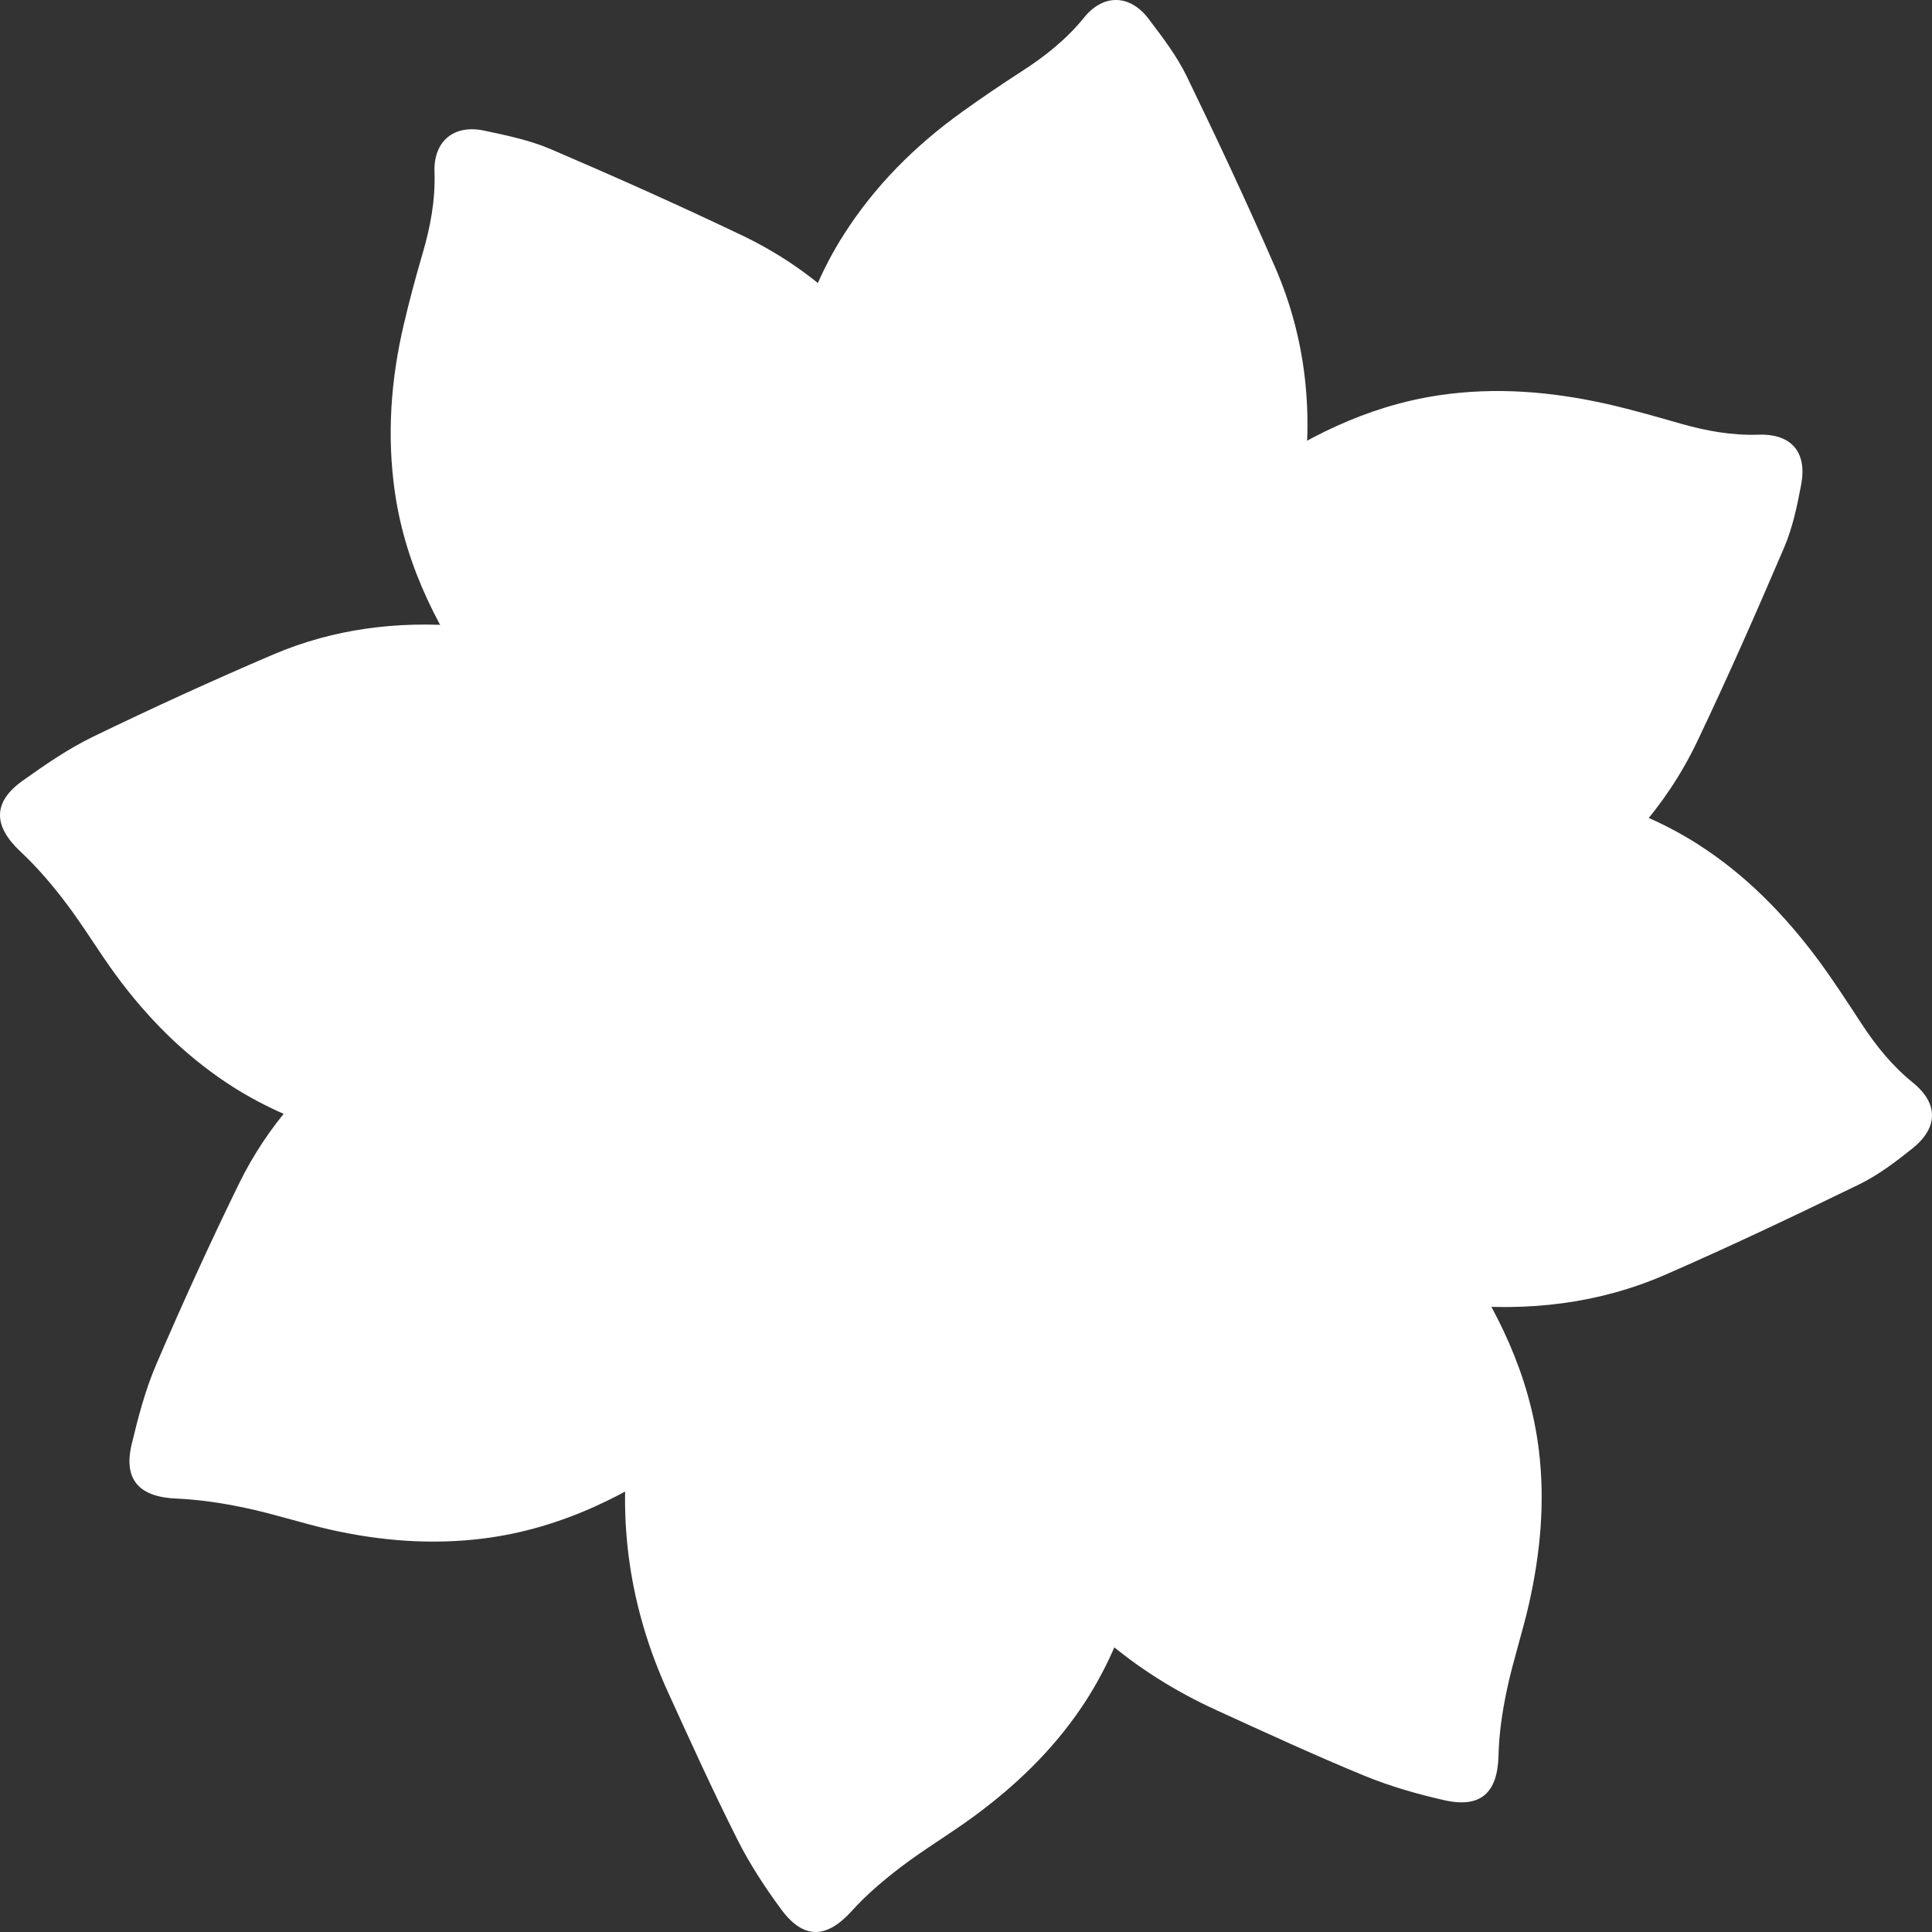
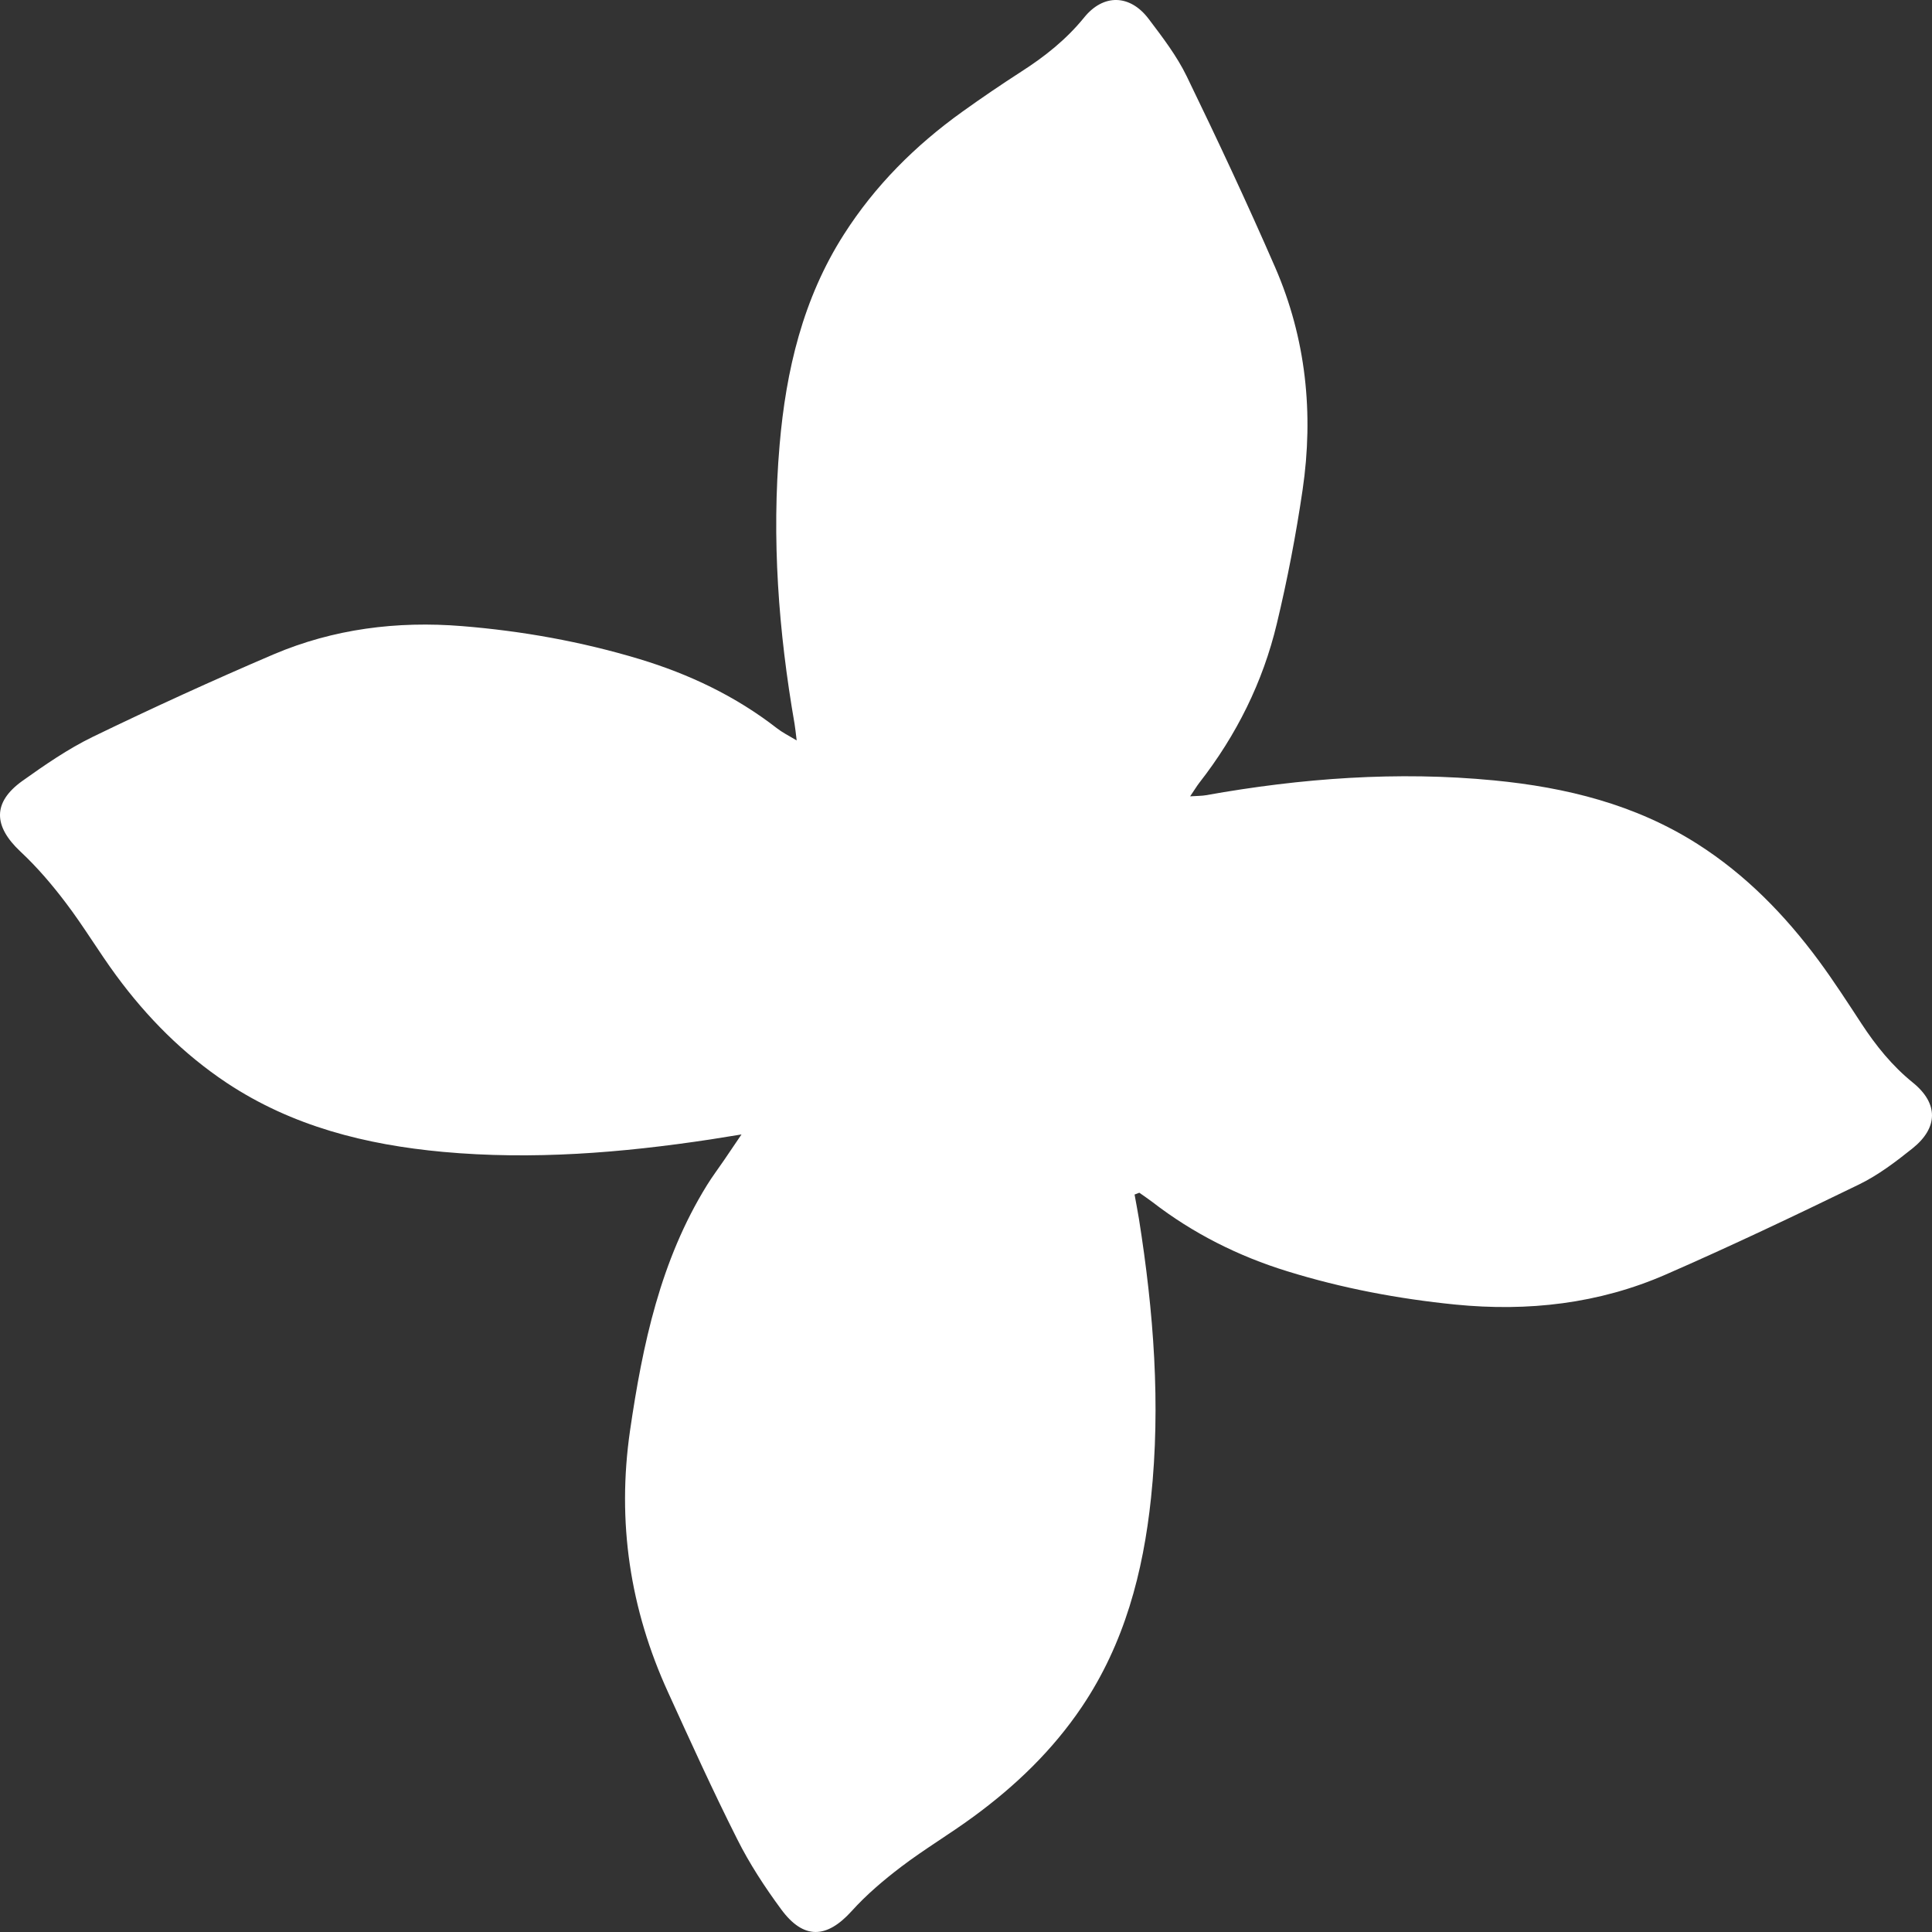
<svg xmlns="http://www.w3.org/2000/svg" viewBox="0 0 235.127 235.126" fill="none">
  <rect x="0" y="0" width="235.127" height="235.126" fill="#333333" stroke="none" />
-   <path d="M151.328 125.165C152.101 125.802 152.889 126.408 153.662 127.06C162.393 134.41 170.457 142.397 177.005 151.779C182.204 159.25 186.161 167.298 187.282 176.498C188.055 182.818 187.464 189.062 186.07 195.23C185.282 198.701 184.145 202.111 183.402 205.597C182.841 208.234 182.432 210.947 182.371 213.645C182.265 218.161 180.234 220.101 175.763 219.086C172.488 218.343 169.199 217.403 166.092 216.13C160.014 213.629 154.041 210.871 148.069 208.143C137.898 203.506 129.759 196.549 123.696 187.077C117.996 178.15 112.933 168.996 111.221 158.371C111.023 157.174 110.948 155.946 110.811 154.734C110.69 153.643 110.554 152.567 110.372 150.96C109.326 152.218 108.629 153.052 107.916 153.9C100.822 162.206 93.183 169.981 84.285 176.361C76.661 181.833 68.4 186.016 58.911 187.228C52.59 188.031 46.345 187.546 40.161 186.152C36.69 185.364 33.279 184.227 29.793 183.5C27.064 182.924 24.26 182.499 21.471 182.378C16.954 182.196 14.984 180.09 16.03 175.74C16.818 172.466 17.682 169.162 19.001 166.086C22.184 158.674 25.533 151.324 29.081 144.064C32.567 136.941 37.766 131.152 44.147 126.469C50.059 122.119 56.365 118.391 63.064 115.374C68.854 112.783 74.887 111.116 81.253 110.767C82.057 110.722 82.845 110.525 84.043 110.328C83.33 109.691 82.936 109.312 82.527 108.979C73.69 101.749 65.641 93.747 58.926 84.502C53.591 77.152 49.422 69.18 48.073 60.01C47.058 53.039 47.558 46.143 49.18 39.323C49.847 36.488 50.605 33.67 51.423 30.881C52.378 27.622 53 24.349 52.878 20.908C52.757 17.165 55.258 15.119 58.896 15.892C61.639 16.468 64.459 17.059 67.02 18.15C74.872 21.515 82.678 25 90.378 28.683C98.897 32.76 105.567 39.05 110.614 46.961C113.585 51.614 116.359 56.433 118.906 61.344C122.271 67.831 124.074 74.818 124.453 82.138C124.484 82.668 124.575 83.183 124.696 84.123C125.348 83.487 125.742 83.153 126.06 82.759C133.487 73.59 141.748 65.285 151.389 58.449C158.574 53.357 166.319 49.401 175.187 48.098C182.068 47.082 188.874 47.658 195.604 49.174C198.62 49.856 201.606 50.72 204.577 51.569C207.67 52.448 210.762 53.008 214.006 52.902C218.022 52.766 219.947 55.024 219.205 58.98C218.72 61.556 218.174 64.178 217.158 66.573C213.763 74.515 210.277 82.426 206.563 90.216C202.728 98.264 196.832 104.659 189.556 109.782C183.857 113.798 177.854 117.284 171.473 120.088C165.758 122.604 159.771 124.119 153.511 124.468C152.859 124.498 152.222 124.589 151.586 124.65C151.48 124.832 151.389 125.014 151.283 125.21L151.328 125.165Z" fill="white" />
  <path d="M138.08 145.383C138.262 146.368 138.444 147.353 138.611 148.338C140.399 159.599 141.279 170.92 140.081 182.302C139.126 191.35 136.852 200.02 131.668 207.719C128.106 213.008 123.589 217.343 118.481 221.086C115.616 223.193 112.524 225.027 109.69 227.179C107.537 228.816 105.445 230.589 103.642 232.589C100.61 235.939 97.806 236.075 95.077 232.377C93.077 229.664 91.212 226.815 89.712 223.814C86.756 217.949 84.043 211.962 81.314 205.976C76.661 195.806 75.069 185.212 76.676 174.103C78.207 163.63 80.374 153.385 86.043 144.231C86.68 143.201 87.423 142.215 88.105 141.215C88.726 140.306 89.333 139.396 90.242 138.063C88.635 138.32 87.544 138.502 86.468 138.669C75.66 140.306 64.807 141.185 53.894 140.184C44.541 139.321 35.568 137.078 27.595 131.788C22.29 128.257 17.879 123.801 14.135 118.709C12.028 115.844 10.194 112.752 8.041 109.918C6.359 107.69 4.525 105.538 2.479 103.629C-0.811 100.537 -0.917 97.657 2.706 95.051C5.449 93.096 8.254 91.156 11.27 89.685C18.531 86.169 25.882 82.805 33.294 79.637C40.6 76.53 48.316 75.56 56.213 76.197C63.534 76.788 70.734 78.076 77.783 80.198C83.861 82.032 89.515 84.714 94.547 88.624C95.184 89.125 95.911 89.488 96.957 90.11C96.836 89.155 96.79 88.624 96.699 88.094C94.744 76.848 93.895 65.527 94.88 54.145C95.653 45.097 97.715 36.337 102.702 28.532C106.491 22.591 111.387 17.71 117.087 13.618C119.451 11.921 121.861 10.284 124.302 8.708C127.166 6.874 129.774 4.798 131.941 2.13C134.291 -0.78 137.519 -0.689 139.778 2.282C141.475 4.525 143.219 6.798 144.431 9.299C148.16 16.983 151.783 24.712 155.193 32.548C158.953 41.202 159.892 50.326 158.528 59.616C157.725 65.087 156.679 70.544 155.39 75.909C153.693 83.017 150.479 89.473 145.962 95.263C145.644 95.672 145.371 96.142 144.84 96.915C145.75 96.854 146.265 96.869 146.766 96.778C158.376 94.702 170.078 93.838 181.826 94.975C190.587 95.823 199.03 97.9 206.593 102.719C212.46 106.463 217.219 111.343 221.327 116.89C223.161 119.376 224.843 121.982 226.541 124.574C228.299 127.257 230.27 129.712 232.801 131.758C235.924 134.289 235.894 137.244 232.756 139.76C230.71 141.397 228.572 143.019 226.238 144.155C218.477 147.929 210.671 151.642 202.758 155.098C194.588 158.674 185.948 159.644 177.096 158.765C170.154 158.068 163.333 156.78 156.679 154.719C150.722 152.885 145.189 150.111 140.233 146.277C139.717 145.883 139.187 145.535 138.656 145.156C138.459 145.231 138.262 145.307 138.065 145.383H138.08Z" fill="white" />
-   <path d="M125.363 128.105C125.423 128.484 125.499 128.848 125.56 129.227C126.242 133.501 126.576 137.805 126.121 142.124C125.757 145.565 124.893 148.854 122.922 151.779C121.573 153.794 119.845 155.431 117.92 156.856C116.829 157.659 115.662 158.356 114.571 159.175C113.752 159.796 112.964 160.478 112.266 161.236C111.114 162.509 110.053 162.554 109.007 161.16C108.25 160.129 107.537 159.054 106.961 157.902C105.84 155.674 104.809 153.4 103.778 151.127C102.005 147.262 101.398 143.246 102.02 139.017C102.596 135.032 103.429 131.152 105.582 127.666C105.824 127.272 106.112 126.908 106.37 126.514C106.597 126.165 106.84 125.832 107.189 125.317C106.582 125.423 106.158 125.483 105.749 125.544C101.641 126.165 97.518 126.499 93.365 126.12C89.818 125.802 86.407 124.938 83.376 122.922C81.36 121.588 79.692 119.891 78.268 117.951C77.464 116.86 76.767 115.693 75.948 114.617C75.312 113.768 74.614 112.949 73.841 112.222C72.583 111.055 72.553 109.949 73.932 108.963C74.978 108.221 76.039 107.478 77.191 106.933C79.95 105.599 82.739 104.311 85.558 103.113C88.332 101.931 91.258 101.568 94.259 101.81C97.048 102.037 99.776 102.522 102.459 103.326C104.763 104.023 106.916 105.038 108.826 106.524C109.068 106.705 109.341 106.842 109.735 107.084C109.69 106.72 109.674 106.524 109.644 106.311C108.902 102.037 108.583 97.733 108.947 93.414C109.235 89.973 110.023 86.654 111.918 83.684C113.358 81.425 115.222 79.576 117.39 78.015C118.284 77.364 119.209 76.742 120.133 76.151C121.225 75.454 122.21 74.666 123.028 73.65C123.923 72.544 125.151 72.575 125.999 73.711C126.651 74.56 127.303 75.424 127.773 76.379C129.198 79.304 130.562 82.244 131.865 85.214C133.29 88.503 133.654 91.974 133.139 95.505C132.835 97.581 132.441 99.658 131.941 101.704C131.29 104.402 130.077 106.857 128.364 109.054C128.243 109.206 128.137 109.388 127.94 109.691C128.288 109.661 128.485 109.676 128.667 109.646C133.078 108.858 137.519 108.524 141.991 108.963C145.326 109.282 148.524 110.07 151.404 111.904C153.632 113.328 155.436 115.177 156.997 117.284C157.694 118.224 158.331 119.224 158.983 120.209C159.65 121.225 160.393 122.164 161.363 122.937C162.545 123.892 162.545 125.029 161.347 125.984C160.574 126.605 159.756 127.226 158.877 127.651C155.921 129.09 152.965 130.5 149.949 131.803C146.841 133.167 143.567 133.531 140.202 133.198C137.565 132.94 134.973 132.44 132.441 131.667C130.183 130.97 128.076 129.909 126.196 128.454C125.999 128.302 125.802 128.166 125.59 128.029C125.514 128.06 125.439 128.09 125.363 128.12V128.105Z" fill="white" />
</svg>